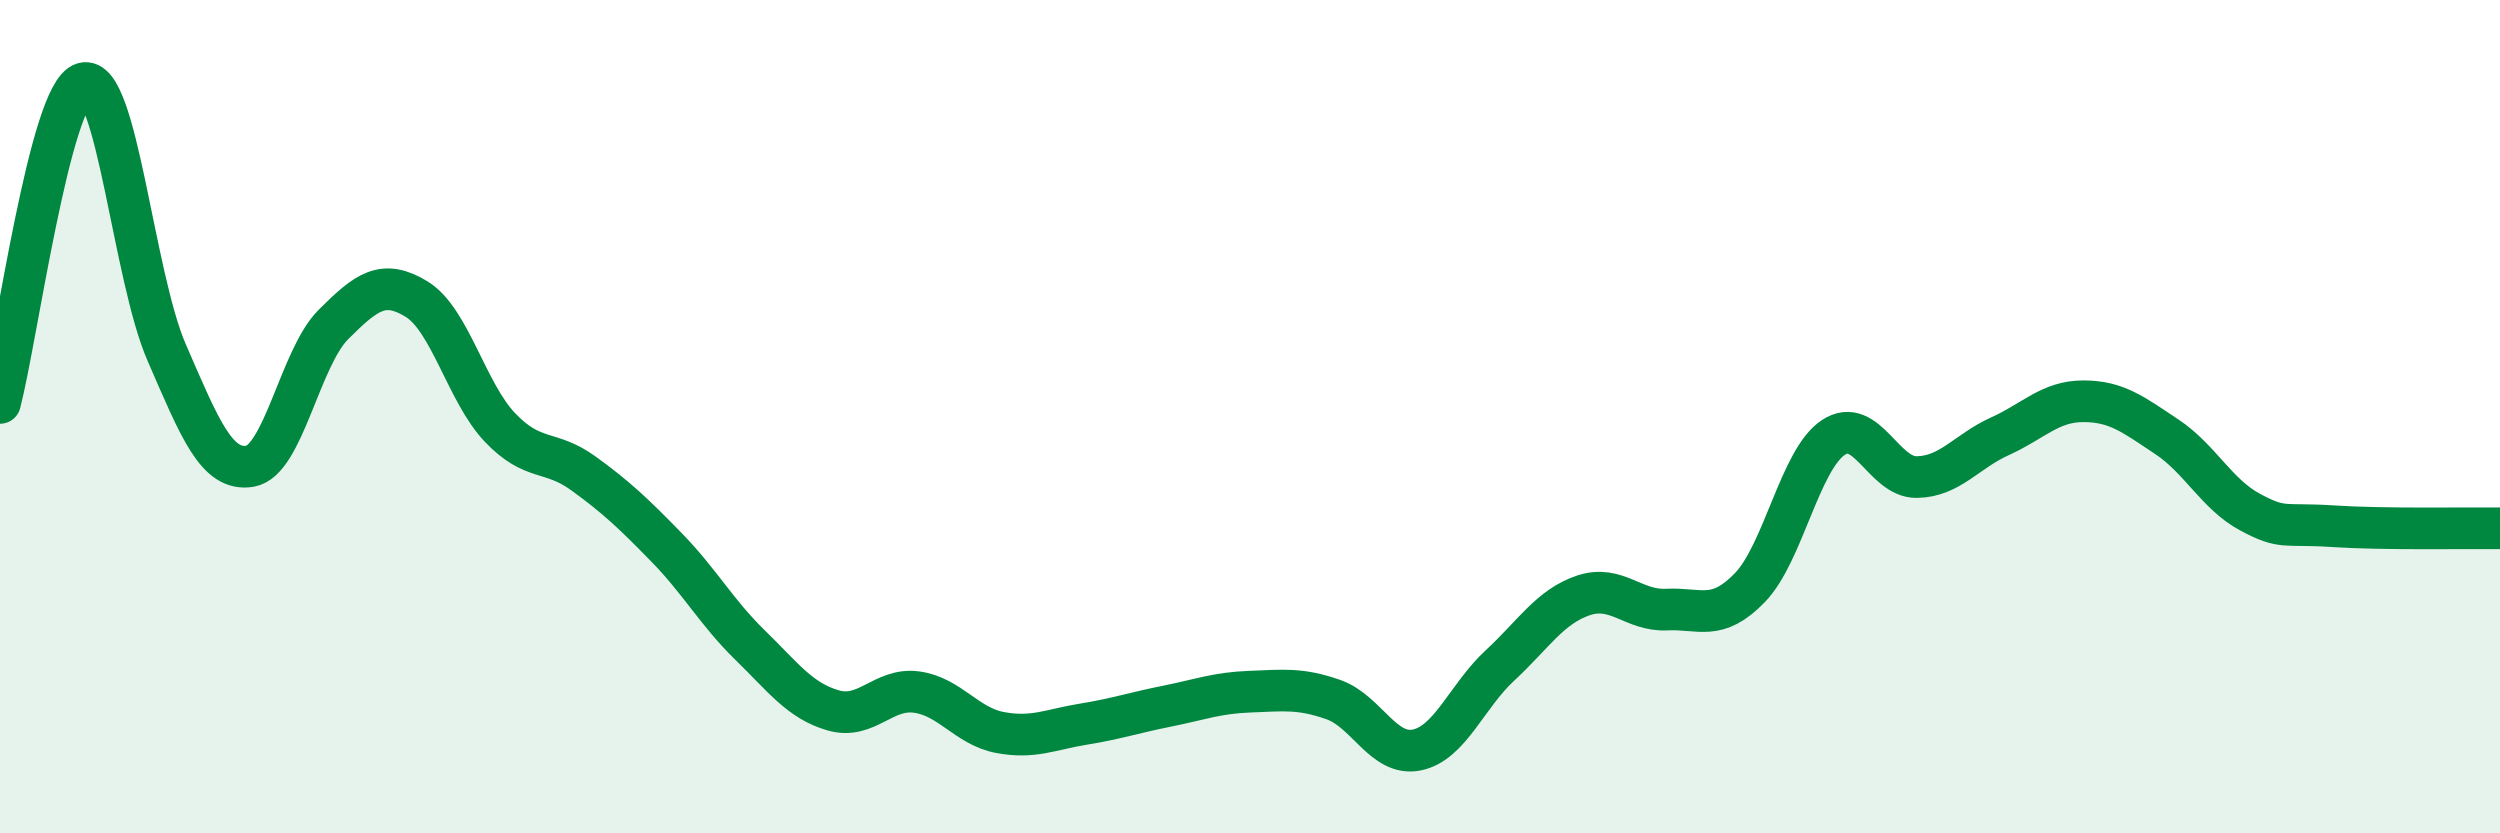
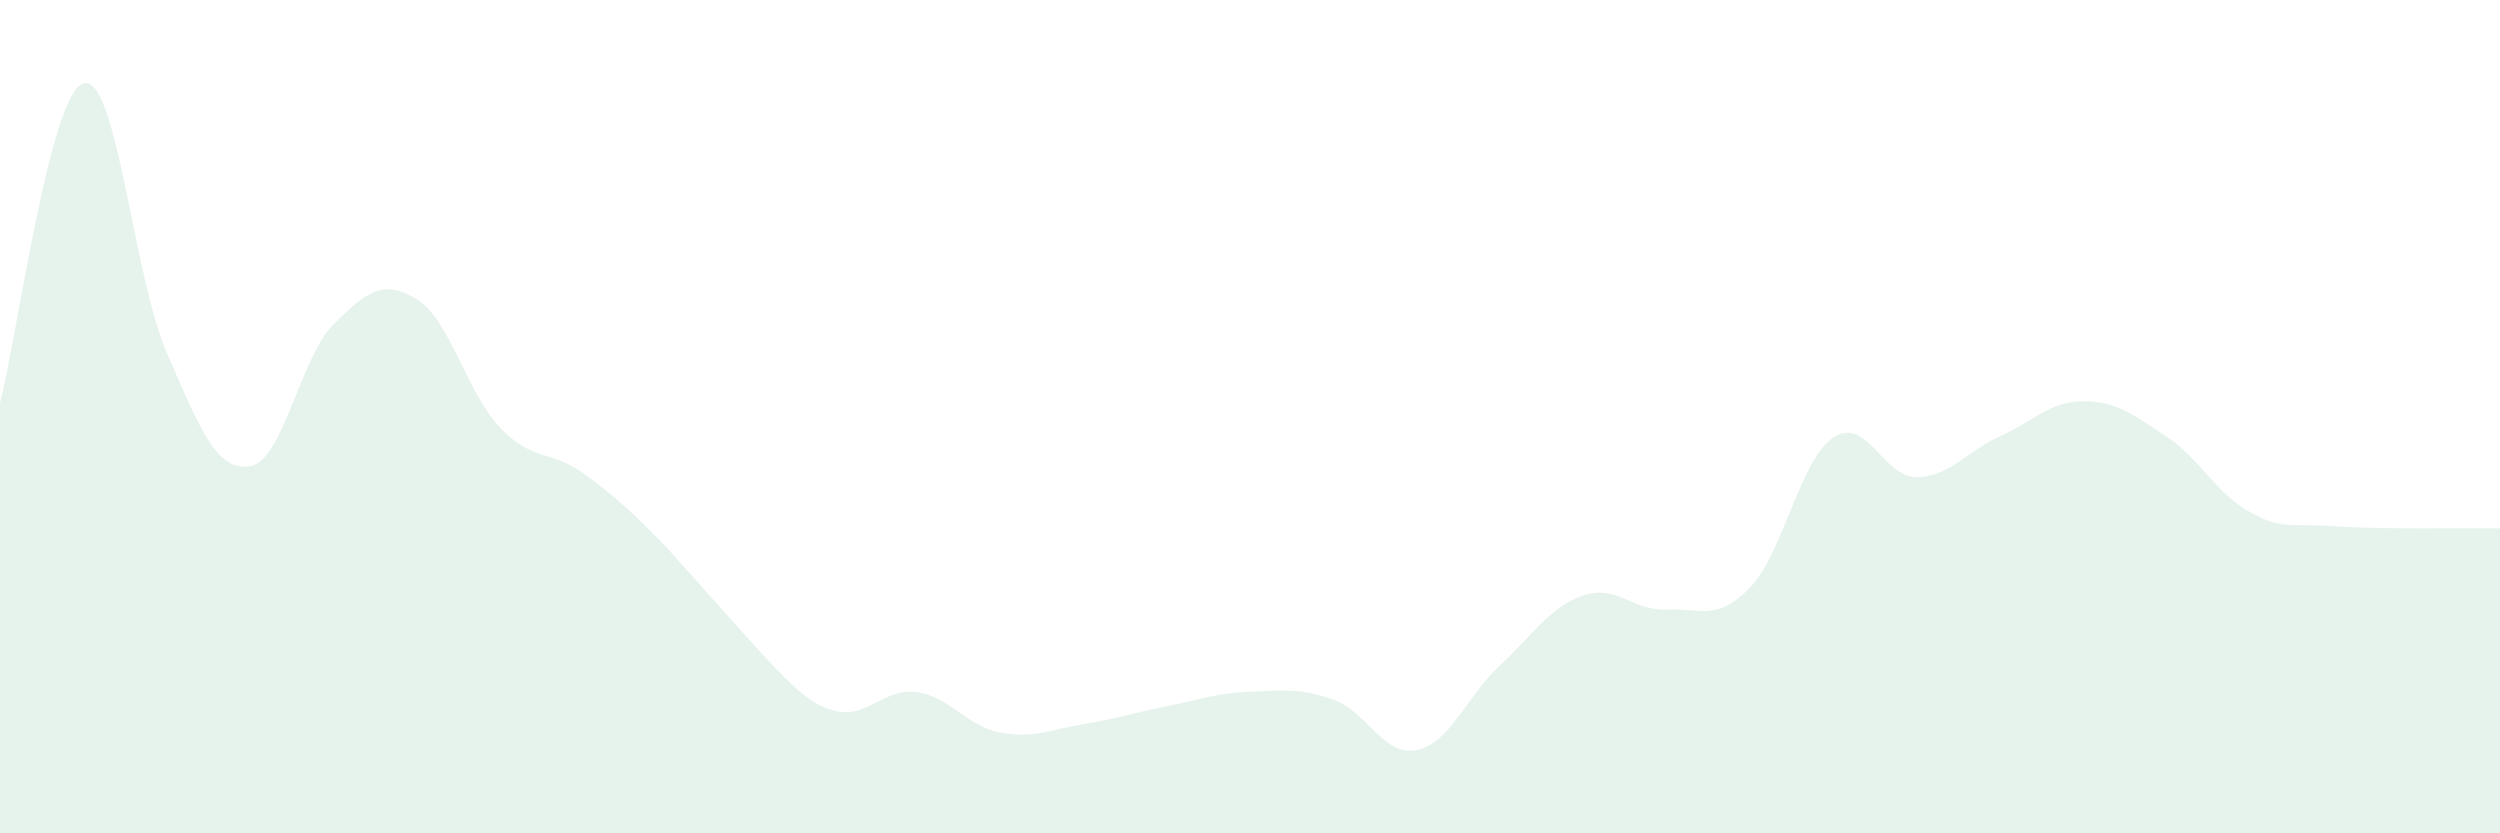
<svg xmlns="http://www.w3.org/2000/svg" width="60" height="20" viewBox="0 0 60 20">
-   <path d="M 0,9.67 C 0.4,8.14 1.2,2.24 2,2 C 2.8,1.76 3.2,6.62 4,8.46 C 4.8,10.3 5.2,11.32 6,11.19 C 6.8,11.06 7.2,8.59 8,7.79 C 8.8,6.99 9.2,6.69 10,7.18 C 10.8,7.67 11.2,9.42 12,10.26 C 12.8,11.1 13.2,10.78 14,11.36 C 14.8,11.94 15.2,12.32 16,13.14 C 16.8,13.96 17.2,14.7 18,15.48 C 18.8,16.26 19.2,16.82 20,17.05 C 20.8,17.28 21.2,16.5 22,16.61 C 22.8,16.72 23.2,17.43 24,17.58 C 24.8,17.73 25.2,17.51 26,17.38 C 26.8,17.25 27.2,17.11 28,16.95 C 28.8,16.79 29.2,16.63 30,16.6 C 30.8,16.57 31.2,16.51 32,16.79 C 32.8,17.07 33.2,18.16 34,18 C 34.8,17.84 35.2,16.71 36,15.97 C 36.8,15.23 37.2,14.56 38,14.29 C 38.8,14.02 39.2,14.67 40,14.63 C 40.8,14.59 41.2,14.93 42,14.1 C 42.8,13.27 43.2,11.03 44,10.5 C 44.8,9.97 45.2,11.46 46,11.45 C 46.8,11.44 47.2,10.83 48,10.47 C 48.8,10.11 49.2,9.63 50,9.63 C 50.8,9.63 51.2,9.95 52,10.48 C 52.8,11.01 53.2,11.86 54,12.29 C 54.8,12.72 54.8,12.55 56,12.63 C 57.2,12.71 59.2,12.67 60,12.68L60 20L0 20Z" fill="#008740" opacity="0.1" stroke-linecap="round" stroke-linejoin="round" />
-   <path d="M 0,9.67 C 0.4,8.14 1.2,2.24 2,2 C 2.8,1.76 3.2,6.62 4,8.46 C 4.8,10.3 5.2,11.32 6,11.19 C 6.8,11.06 7.2,8.59 8,7.79 C 8.8,6.99 9.2,6.69 10,7.18 C 10.8,7.67 11.2,9.42 12,10.26 C 12.8,11.1 13.2,10.78 14,11.36 C 14.8,11.94 15.2,12.32 16,13.14 C 16.8,13.96 17.2,14.7 18,15.48 C 18.8,16.26 19.2,16.82 20,17.05 C 20.8,17.28 21.2,16.5 22,16.61 C 22.8,16.72 23.2,17.43 24,17.58 C 24.8,17.73 25.2,17.51 26,17.38 C 26.8,17.25 27.2,17.11 28,16.95 C 28.8,16.79 29.2,16.63 30,16.6 C 30.8,16.57 31.2,16.51 32,16.79 C 32.8,17.07 33.2,18.16 34,18 C 34.8,17.84 35.2,16.71 36,15.97 C 36.8,15.23 37.2,14.56 38,14.29 C 38.8,14.02 39.2,14.67 40,14.63 C 40.8,14.59 41.2,14.93 42,14.1 C 42.8,13.27 43.2,11.03 44,10.5 C 44.8,9.97 45.2,11.46 46,11.45 C 46.8,11.44 47.2,10.83 48,10.47 C 48.8,10.11 49.2,9.63 50,9.63 C 50.8,9.63 51.2,9.95 52,10.48 C 52.8,11.01 53.2,11.86 54,12.29 C 54.8,12.72 54.8,12.55 56,12.63 C 57.2,12.71 59.2,12.67 60,12.68" stroke="#008740" stroke-width="1" fill="none" stroke-linecap="round" stroke-linejoin="round" />
+   <path d="M 0,9.67 C 0.4,8.14 1.2,2.24 2,2 C 2.8,1.76 3.2,6.62 4,8.46 C 4.8,10.3 5.2,11.32 6,11.19 C 6.8,11.06 7.2,8.59 8,7.79 C 8.8,6.99 9.2,6.69 10,7.18 C 10.8,7.67 11.2,9.42 12,10.26 C 12.8,11.1 13.2,10.78 14,11.36 C 14.8,11.94 15.2,12.32 16,13.14 C 18.8,16.26 19.2,16.82 20,17.05 C 20.8,17.28 21.2,16.5 22,16.61 C 22.8,16.72 23.2,17.43 24,17.58 C 24.8,17.73 25.2,17.51 26,17.38 C 26.8,17.25 27.2,17.11 28,16.95 C 28.8,16.79 29.2,16.63 30,16.6 C 30.8,16.57 31.2,16.51 32,16.79 C 32.8,17.07 33.2,18.16 34,18 C 34.8,17.84 35.2,16.71 36,15.97 C 36.8,15.23 37.2,14.56 38,14.29 C 38.8,14.02 39.2,14.67 40,14.63 C 40.8,14.59 41.2,14.93 42,14.1 C 42.8,13.27 43.2,11.03 44,10.5 C 44.8,9.97 45.2,11.46 46,11.45 C 46.8,11.44 47.2,10.83 48,10.47 C 48.8,10.11 49.2,9.63 50,9.63 C 50.8,9.63 51.2,9.95 52,10.48 C 52.8,11.01 53.2,11.86 54,12.29 C 54.8,12.72 54.8,12.55 56,12.63 C 57.2,12.71 59.2,12.67 60,12.68L60 20L0 20Z" fill="#008740" opacity="0.1" stroke-linecap="round" stroke-linejoin="round" />
</svg>